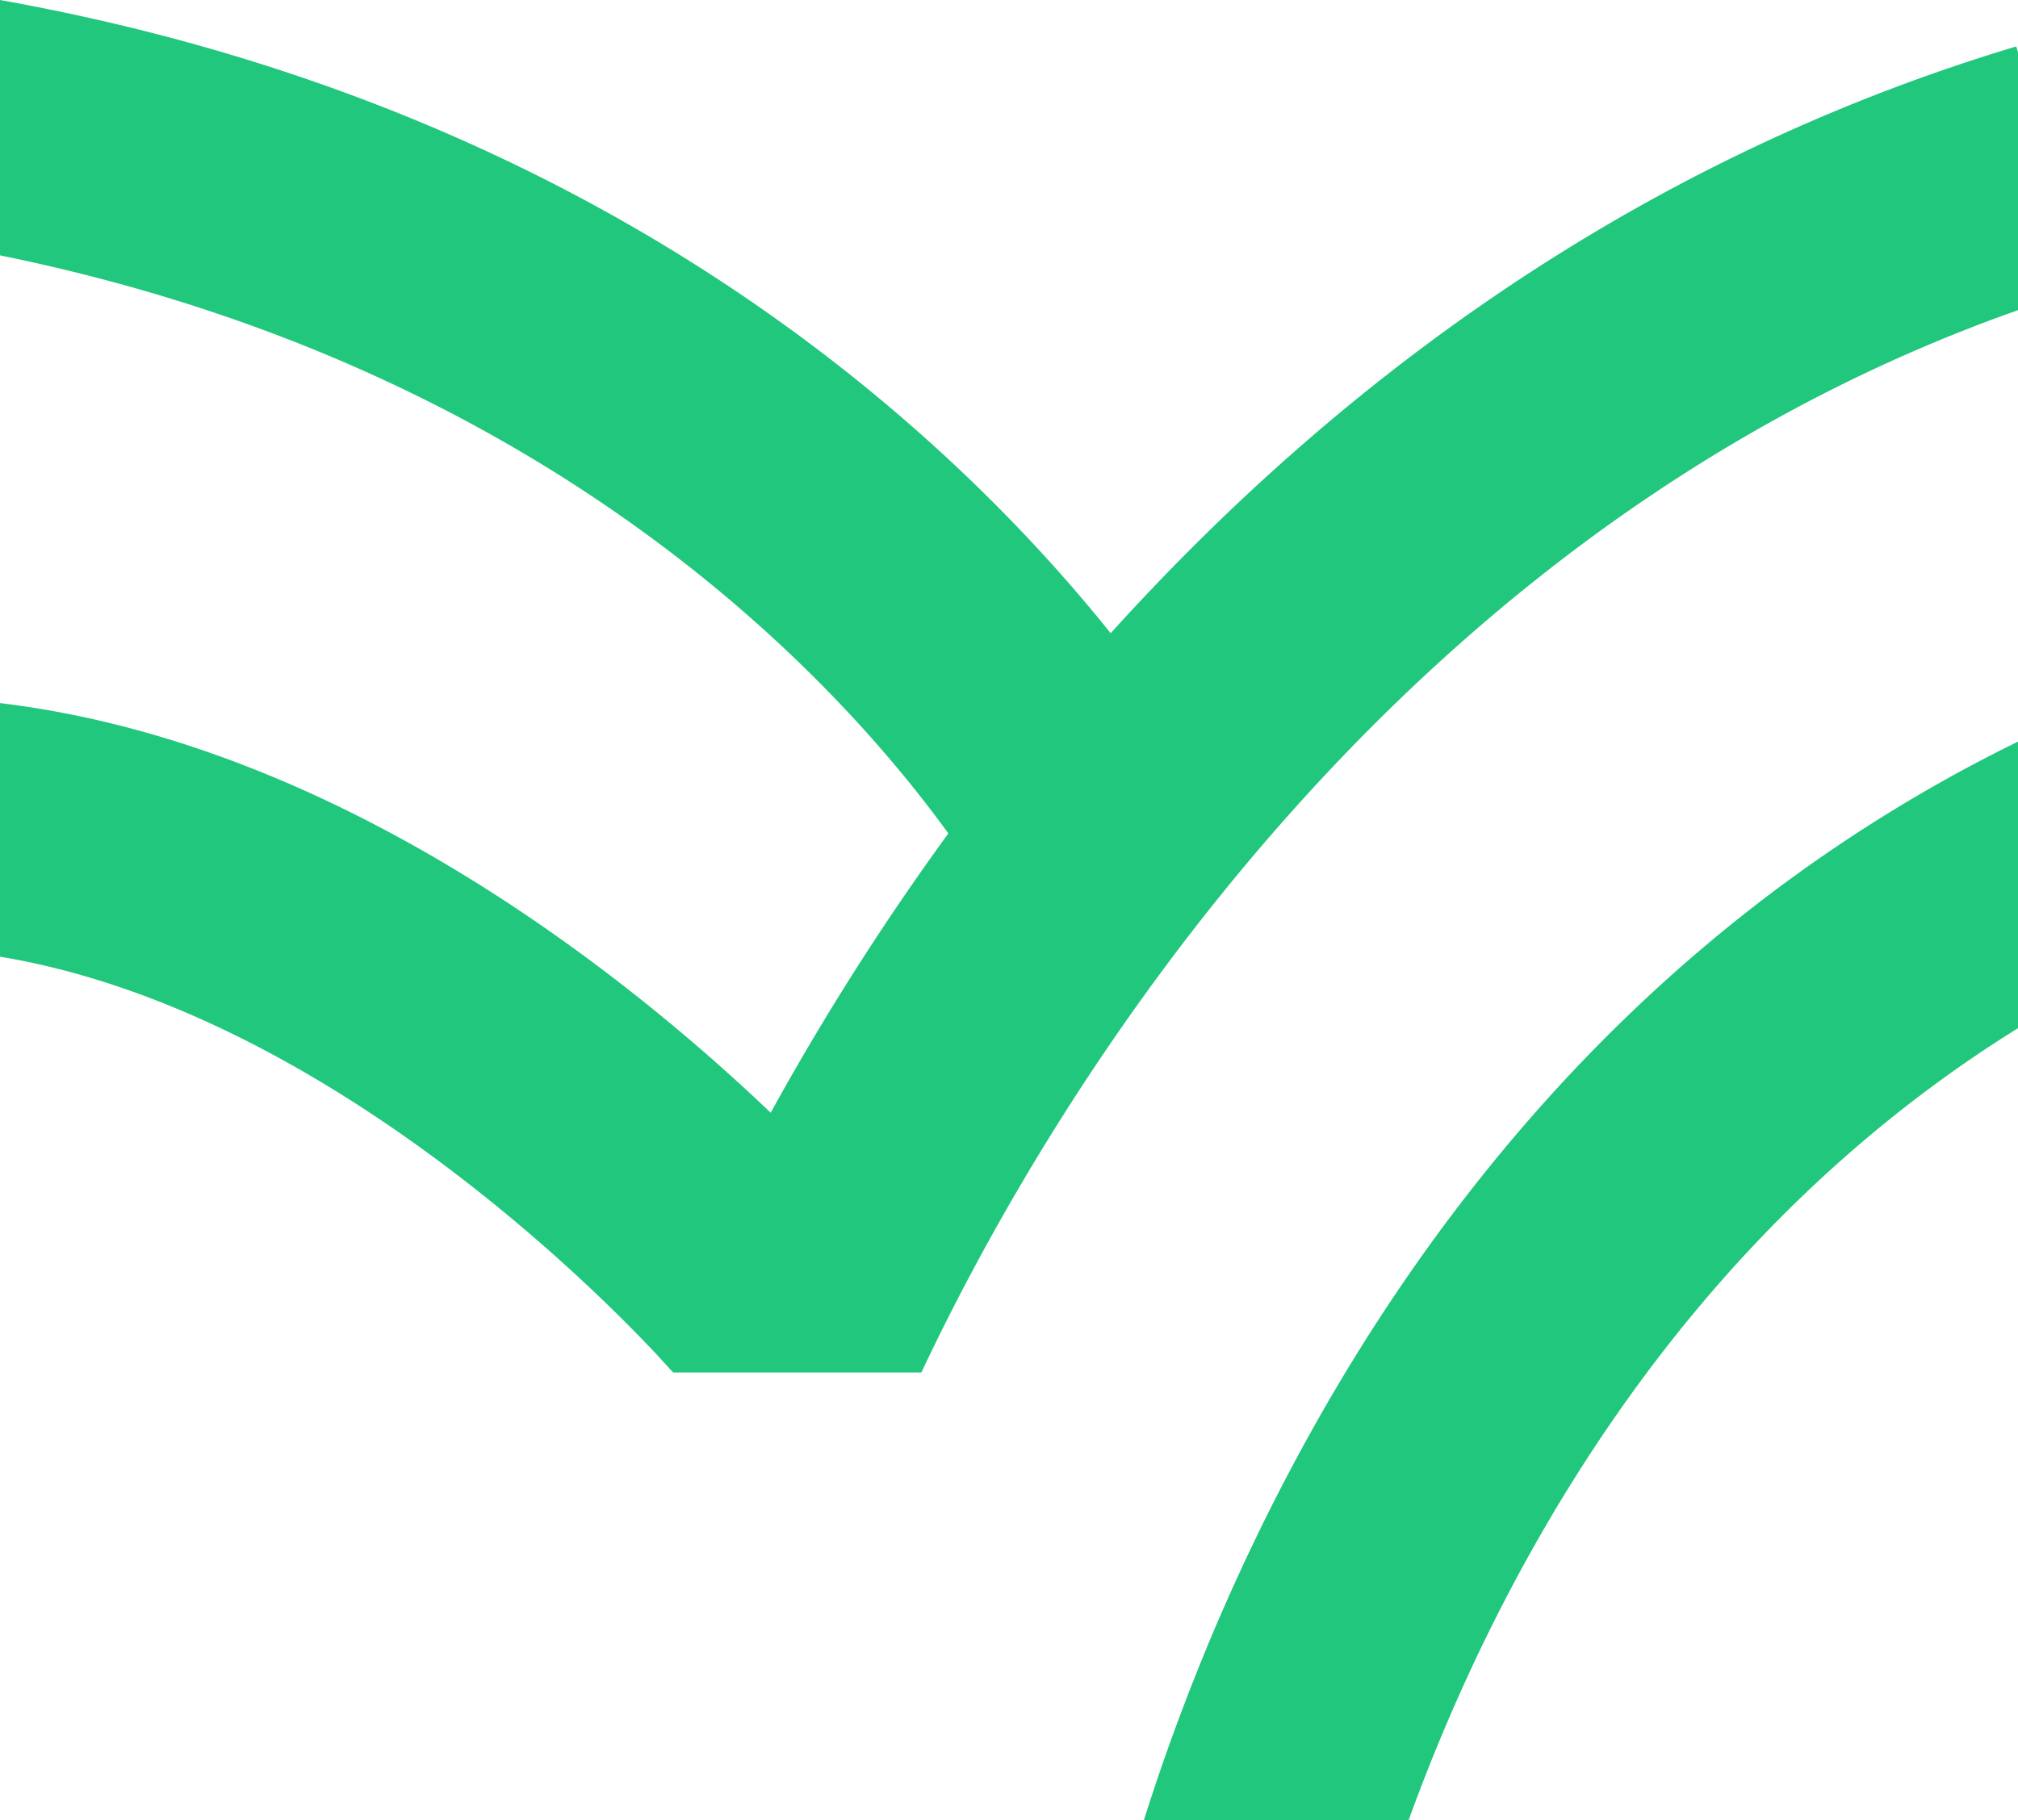
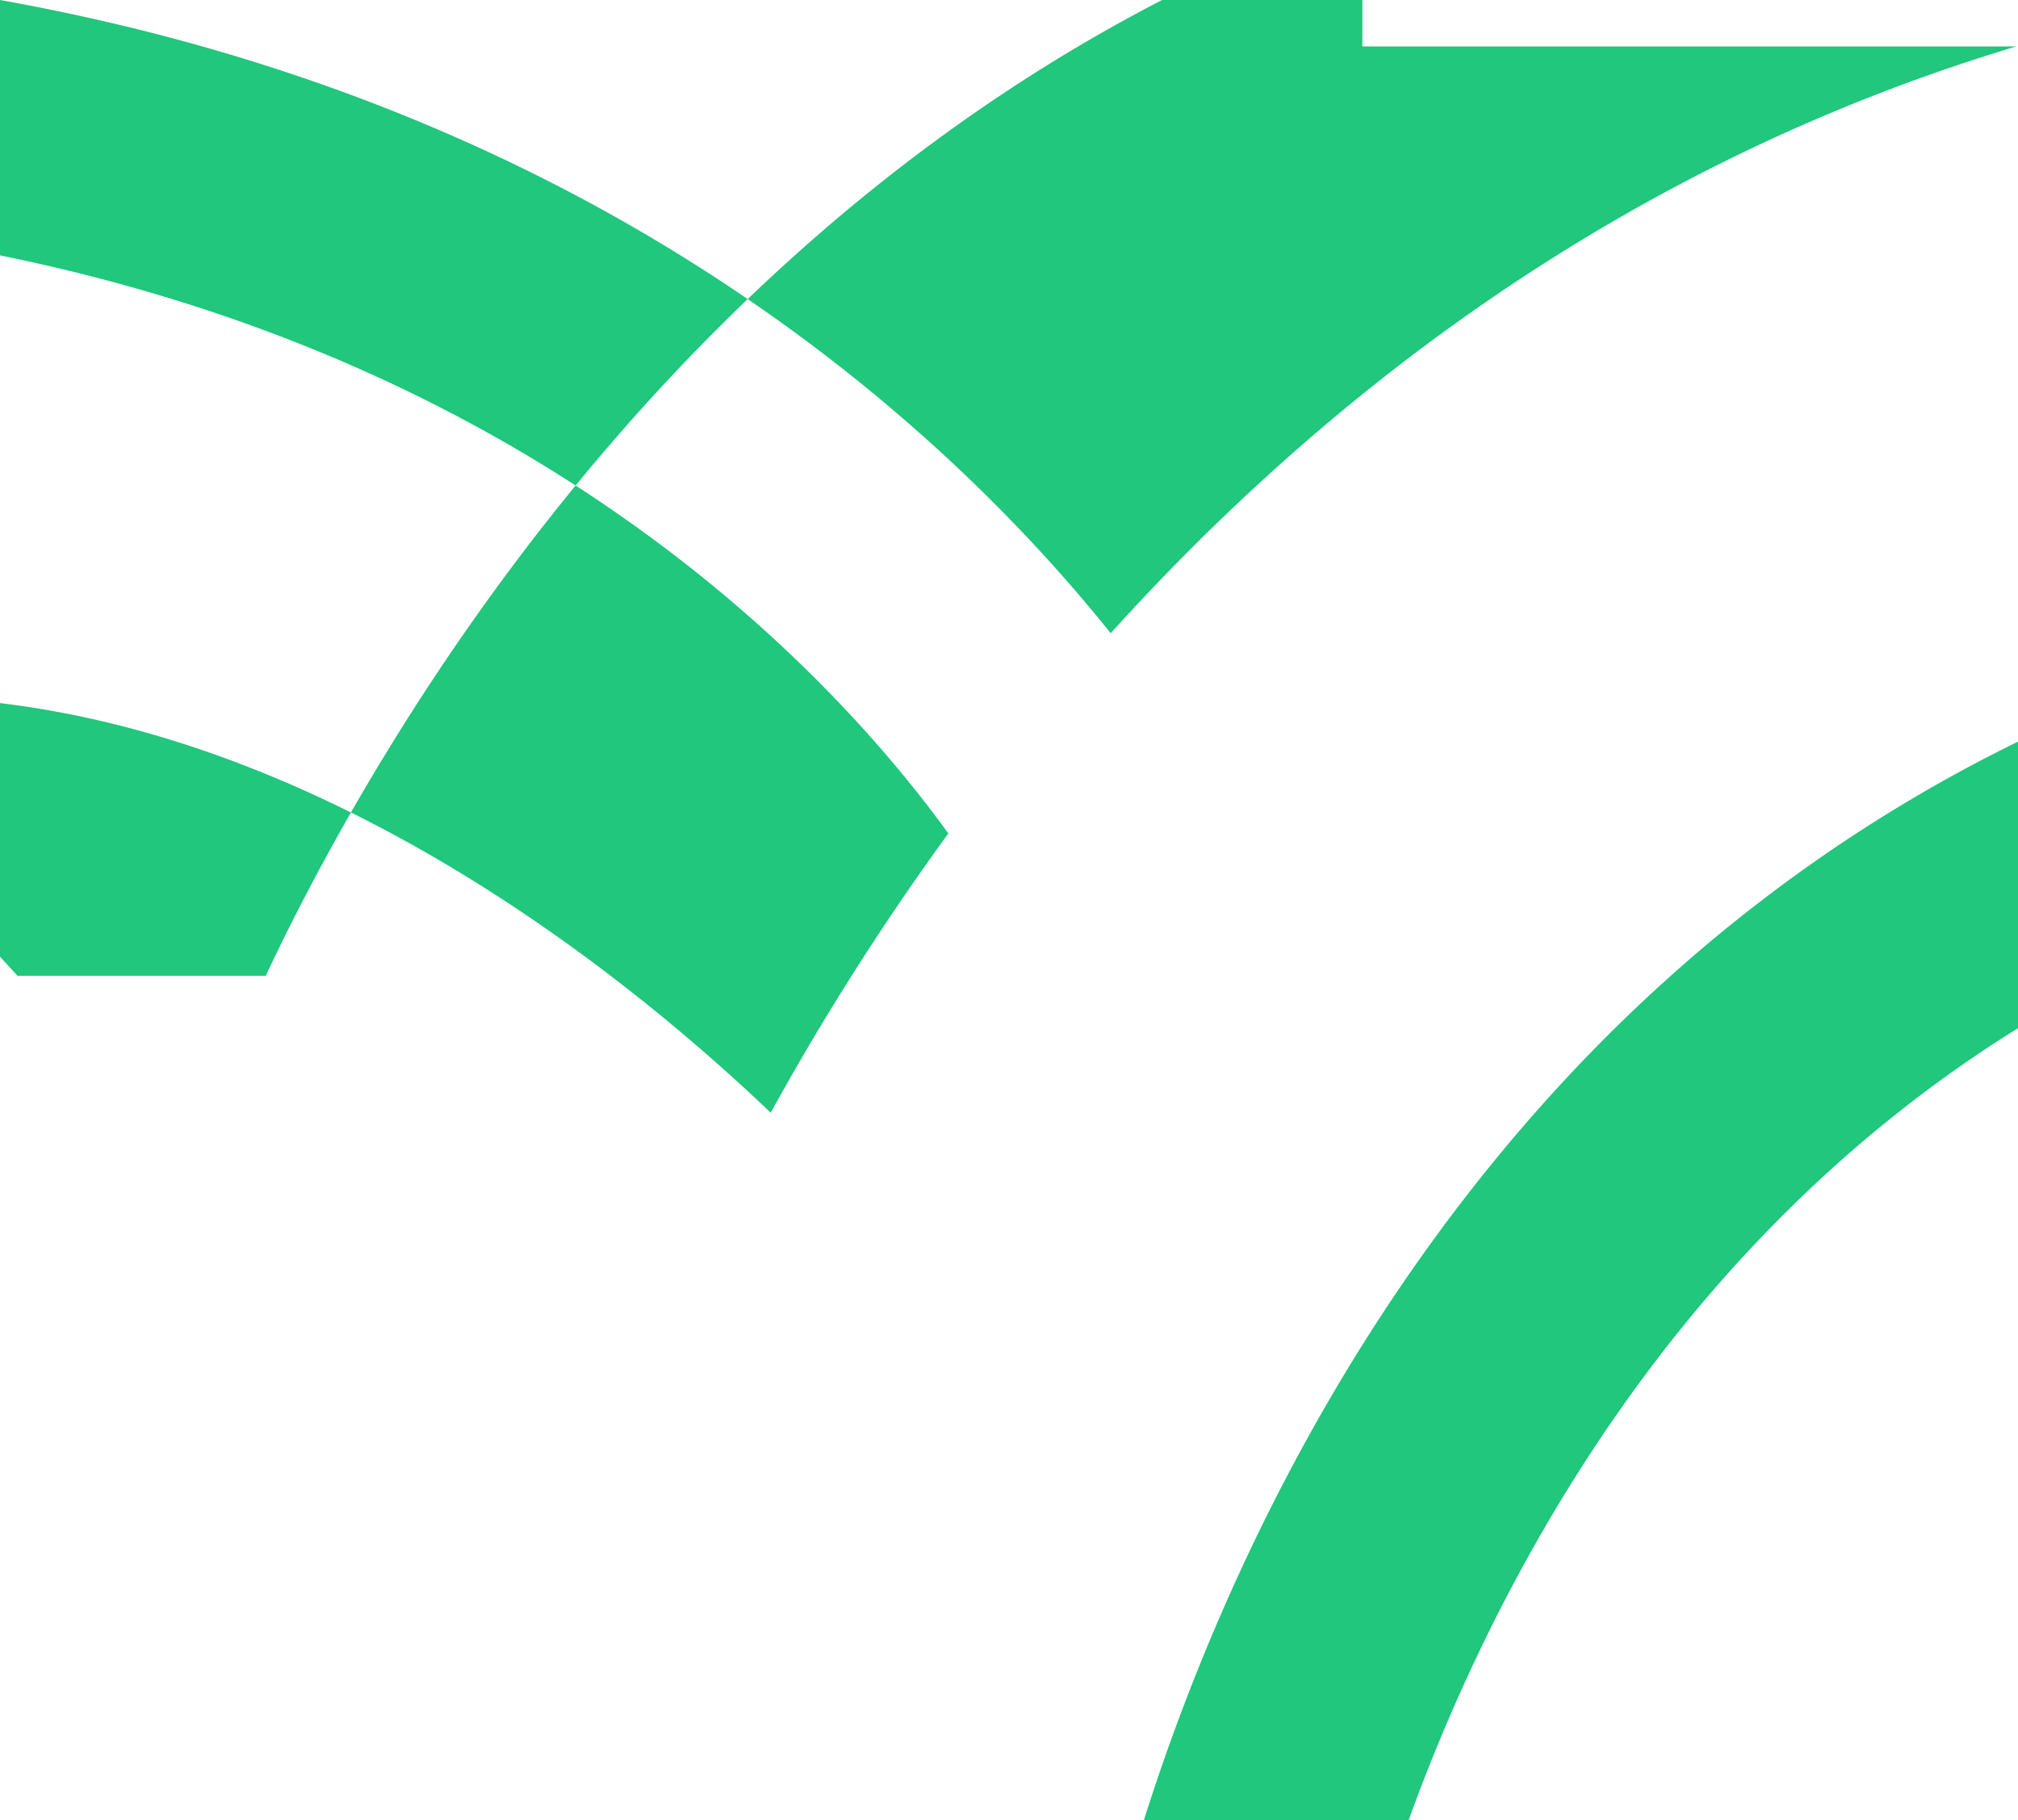
<svg xmlns="http://www.w3.org/2000/svg" xml:space="preserve" style="enable-background:new 0 0 36.883 33.268" viewBox="0 0 36.883 33.268">
-   <path d="M36.851.849C29.63 3.015 24.216 7.24 20.3 11.575 17.329 7.867 11.034 1.974 0 0v4.668c10.061 2.045 15.299 7.757 17.333 10.567a47.94 47.94 0 0 0-3.247 5.105C11.497 17.868 6.216 13.598 0 12.852v4.636c5.72.947 10.704 5.889 11.983 7.251l.32.349h4.537c2.004-4.266 8.158-15.23 20.043-19.418V.957l-.032-.108zM20.908 33.268h4.839c1.514-4.181 4.727-10.493 11.137-14.474v-5.238C26.807 18.488 22.537 28.11 20.908 33.268" style="fill:#20c77c" />
+   <path d="M36.851.849C29.63 3.015 24.216 7.24 20.3 11.575 17.329 7.867 11.034 1.974 0 0v4.668c10.061 2.045 15.299 7.757 17.333 10.567a47.94 47.94 0 0 0-3.247 5.105C11.497 17.868 6.216 13.598 0 12.852v4.636l.32.349h4.537c2.004-4.266 8.158-15.23 20.043-19.418V.957l-.032-.108zM20.908 33.268h4.839c1.514-4.181 4.727-10.493 11.137-14.474v-5.238C26.807 18.488 22.537 28.11 20.908 33.268" style="fill:#20c77c" />
</svg>